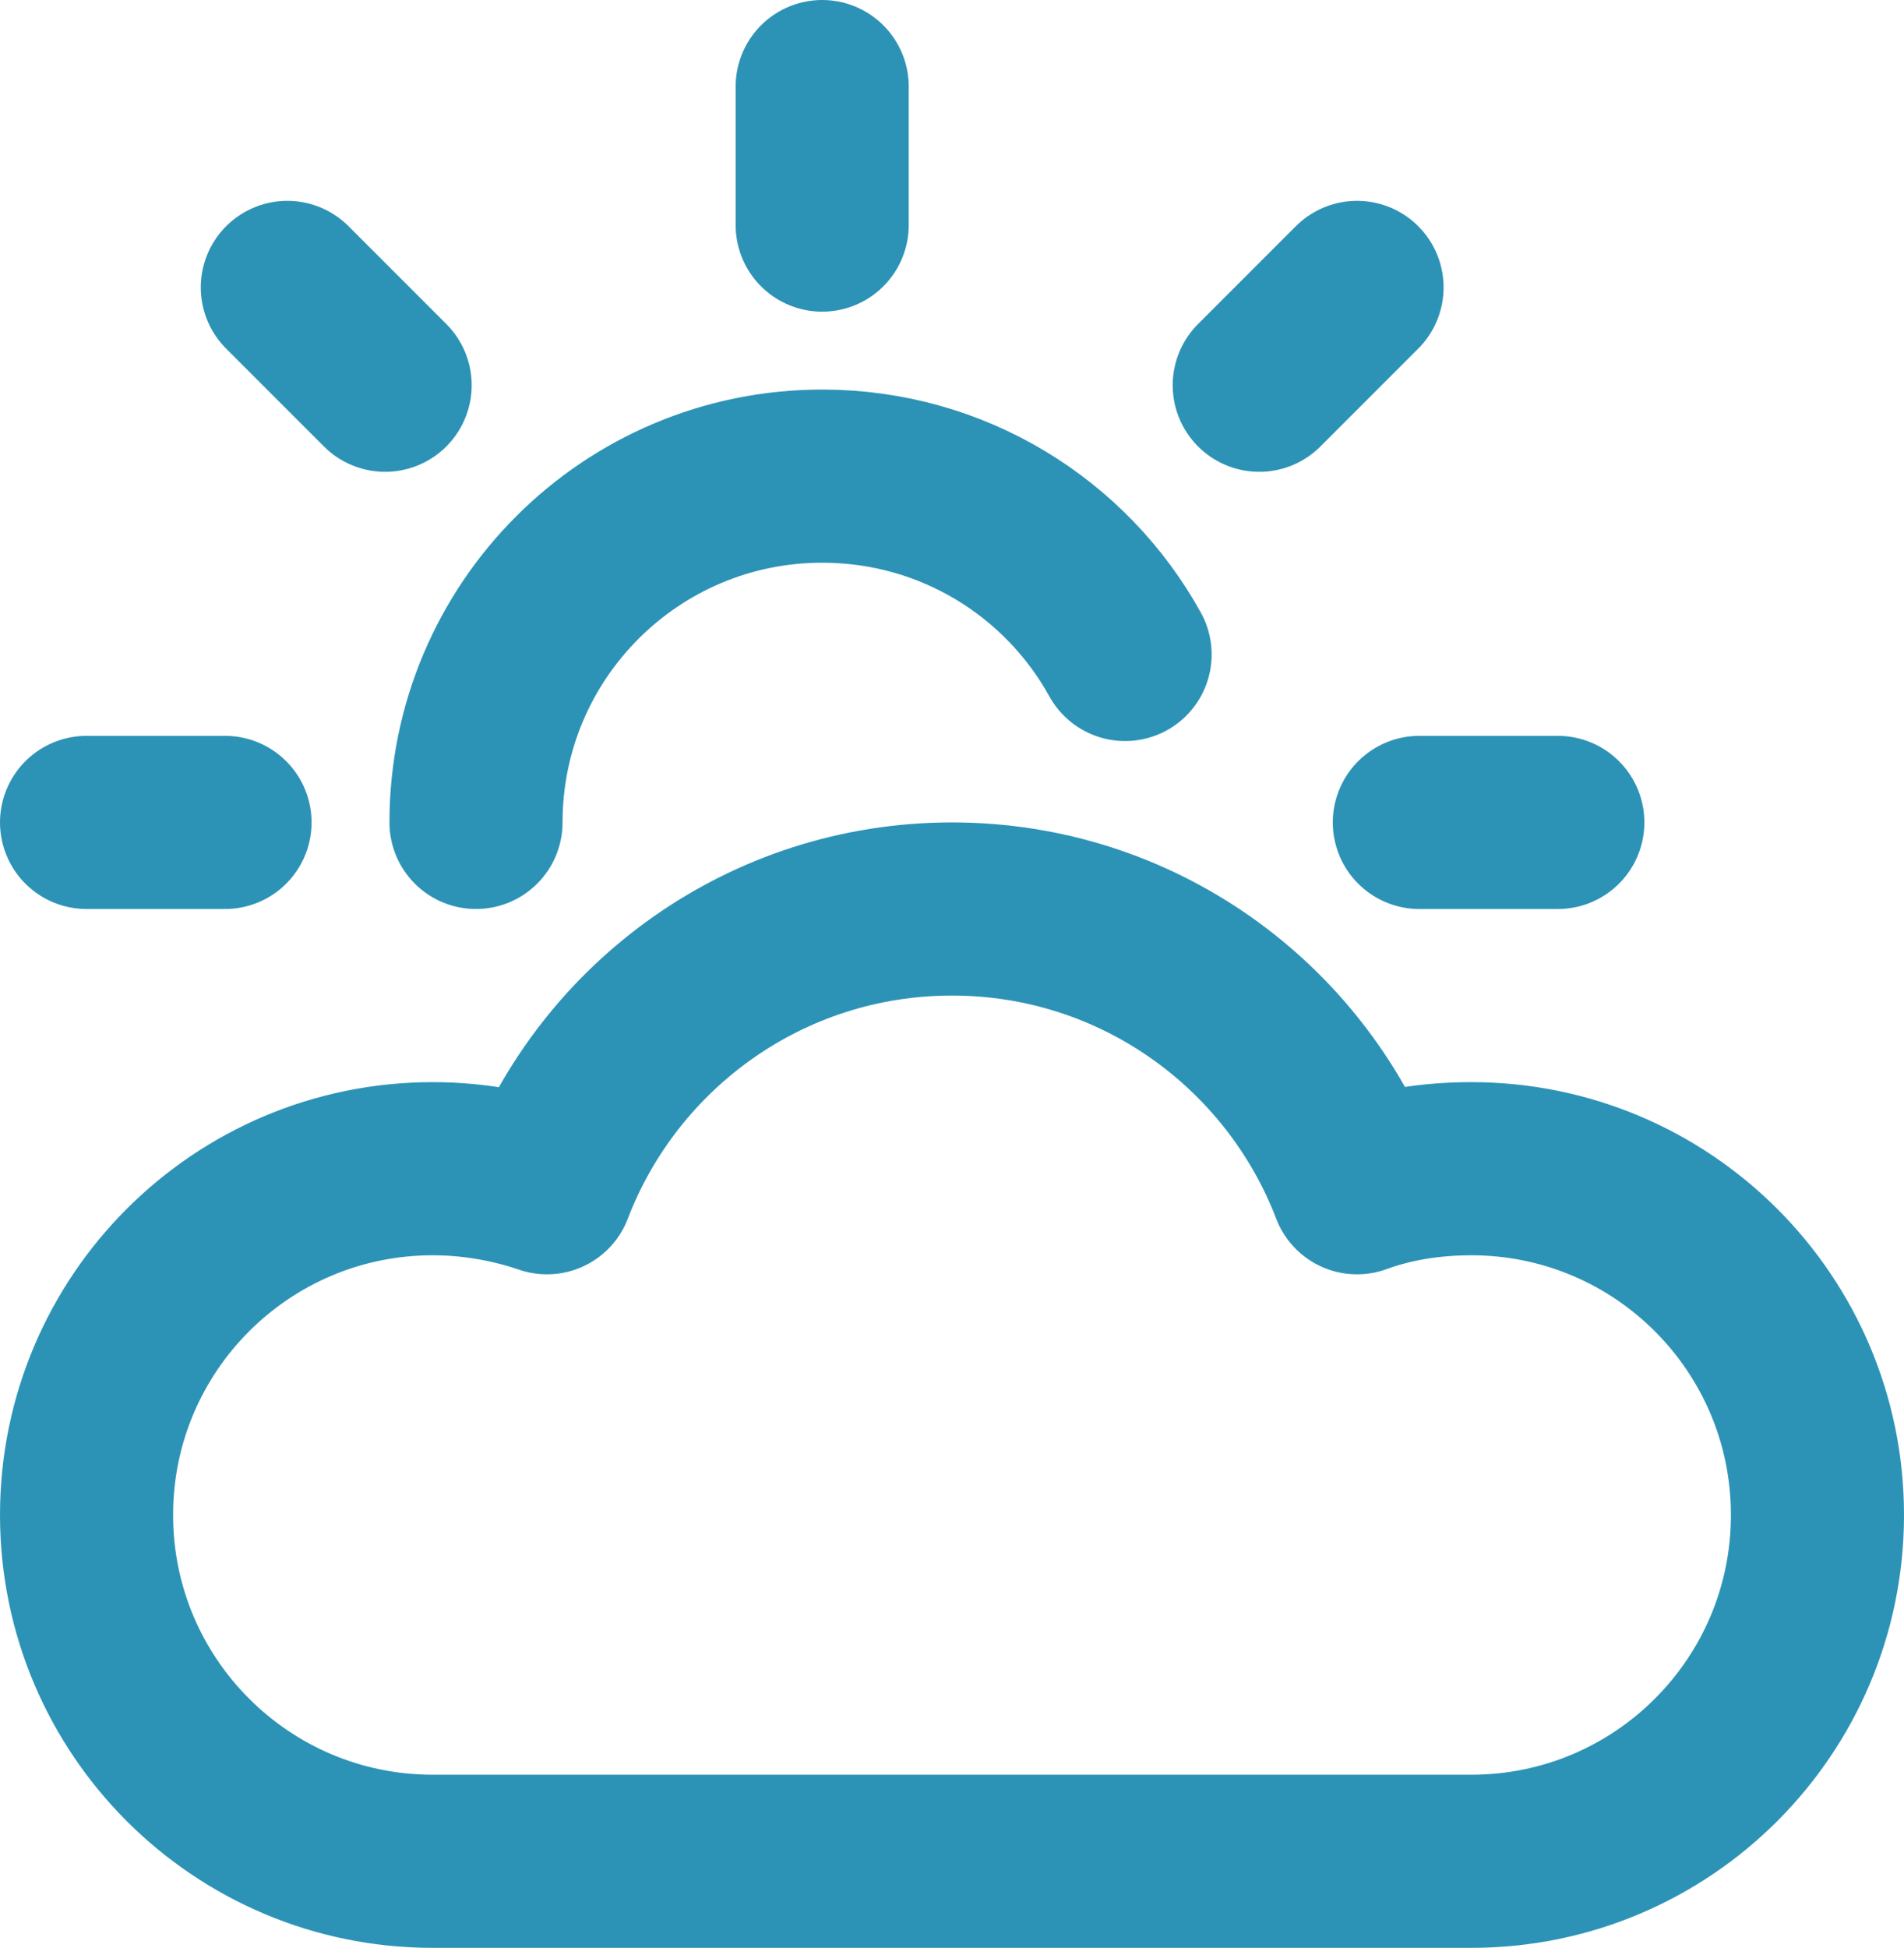
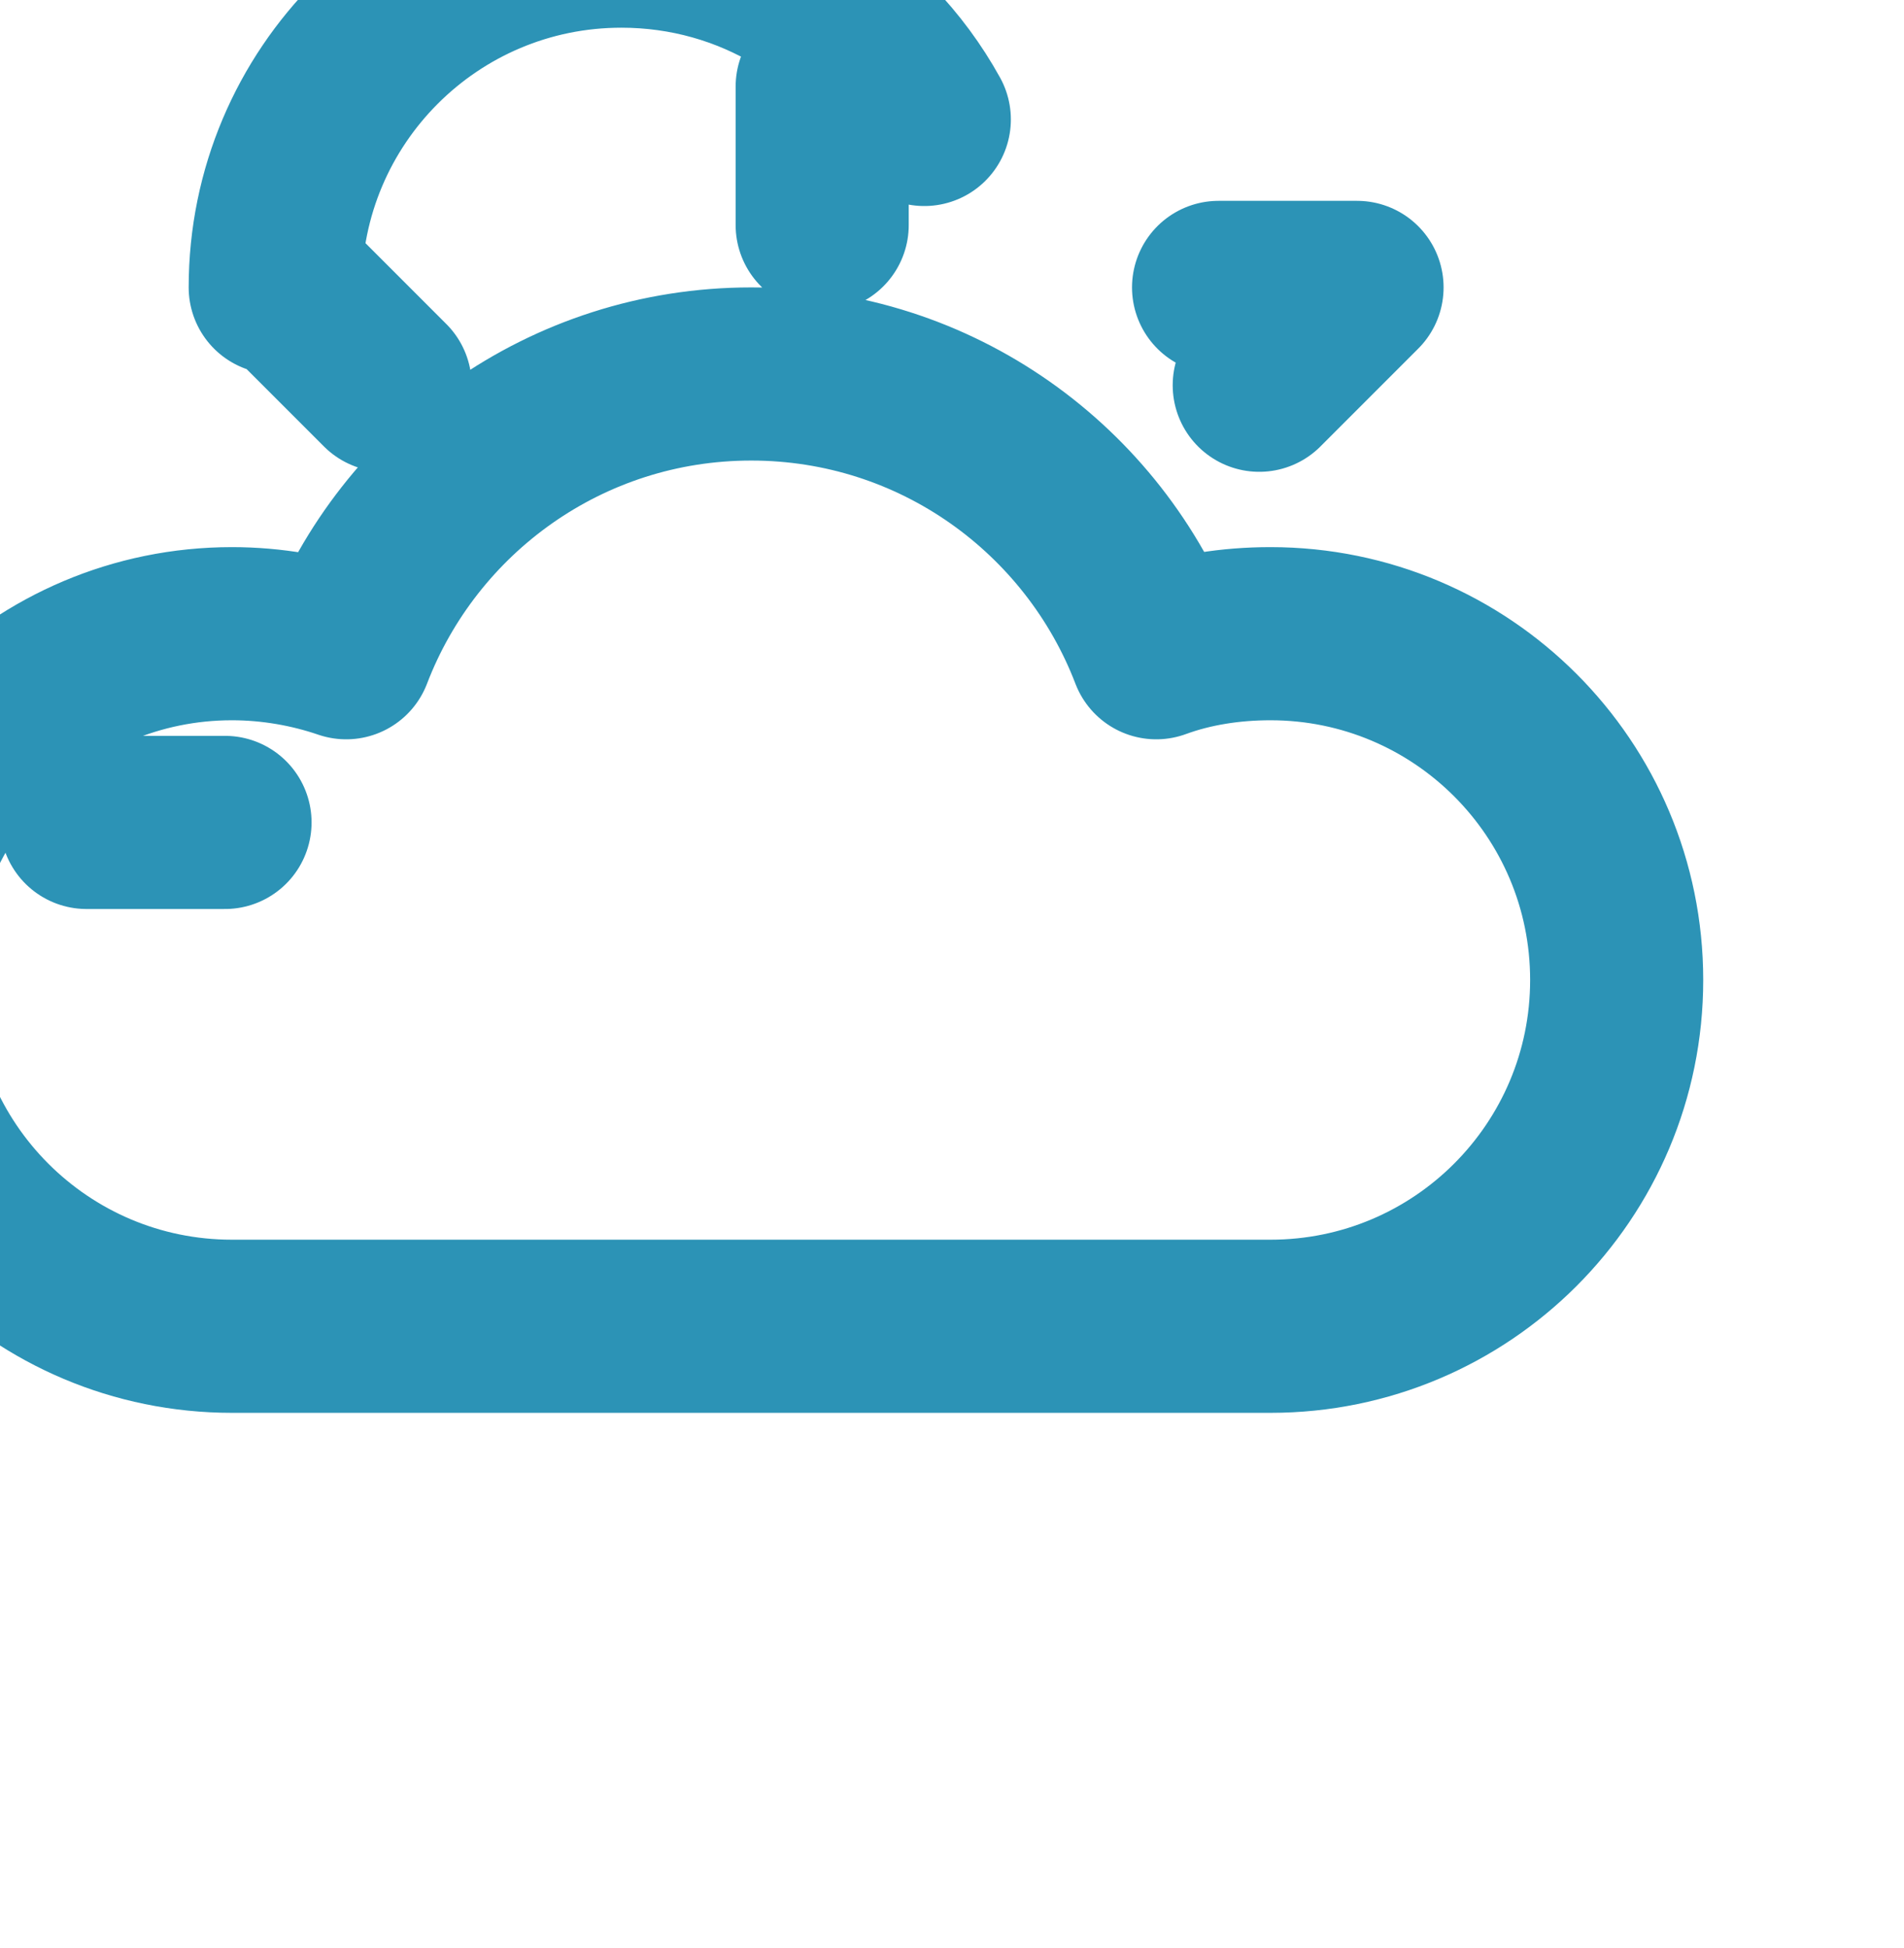
<svg xmlns="http://www.w3.org/2000/svg" id="Layer_2" data-name="Layer 2" viewBox="0 0 22 22.5">
  <defs>
    <style>
      .cls-1 {
        fill: none;
        stroke: #2c93b6;
        stroke-linecap: round;
        stroke-linejoin: round;
        stroke-width: 2px;
      }
    </style>
  </defs>
  <g id="Layer_1-2" data-name="Layer 1">
-     <path class="cls-1" d="m9.5,1v1.6m-6.9,6.9h-1.6m3.45-5.05l-1.13-1.13m11.23,1.13l1.13-1.13m2.32,6.18h-1.6m-10.9,0c0-2.21,1.79-4,4-4,1.51,0,2.82.83,3.5,2.06m-8,13.94c-2.21,0-4-1.79-4-4s1.79-4,4-4c.46,0,.91.08,1.32.22.72-1.88,2.54-3.22,4.68-3.22s3.96,1.34,4.68,3.22c.41-.15.86-.22,1.32-.22,2.21,0,4,1.79,4,4s-1.79,4-4,4H5Z" />
+     <path class="cls-1" d="m9.5,1v1.6m-6.9,6.9h-1.6m3.45-5.05l-1.13-1.13m11.23,1.13l1.13-1.13h-1.6m-10.9,0c0-2.21,1.79-4,4-4,1.51,0,2.82.83,3.5,2.06m-8,13.94c-2.21,0-4-1.79-4-4s1.79-4,4-4c.46,0,.91.08,1.32.22.72-1.88,2.54-3.22,4.68-3.22s3.96,1.34,4.68,3.22c.41-.15.86-.22,1.32-.22,2.21,0,4,1.79,4,4s-1.79,4-4,4H5Z" />
  </g>
</svg>